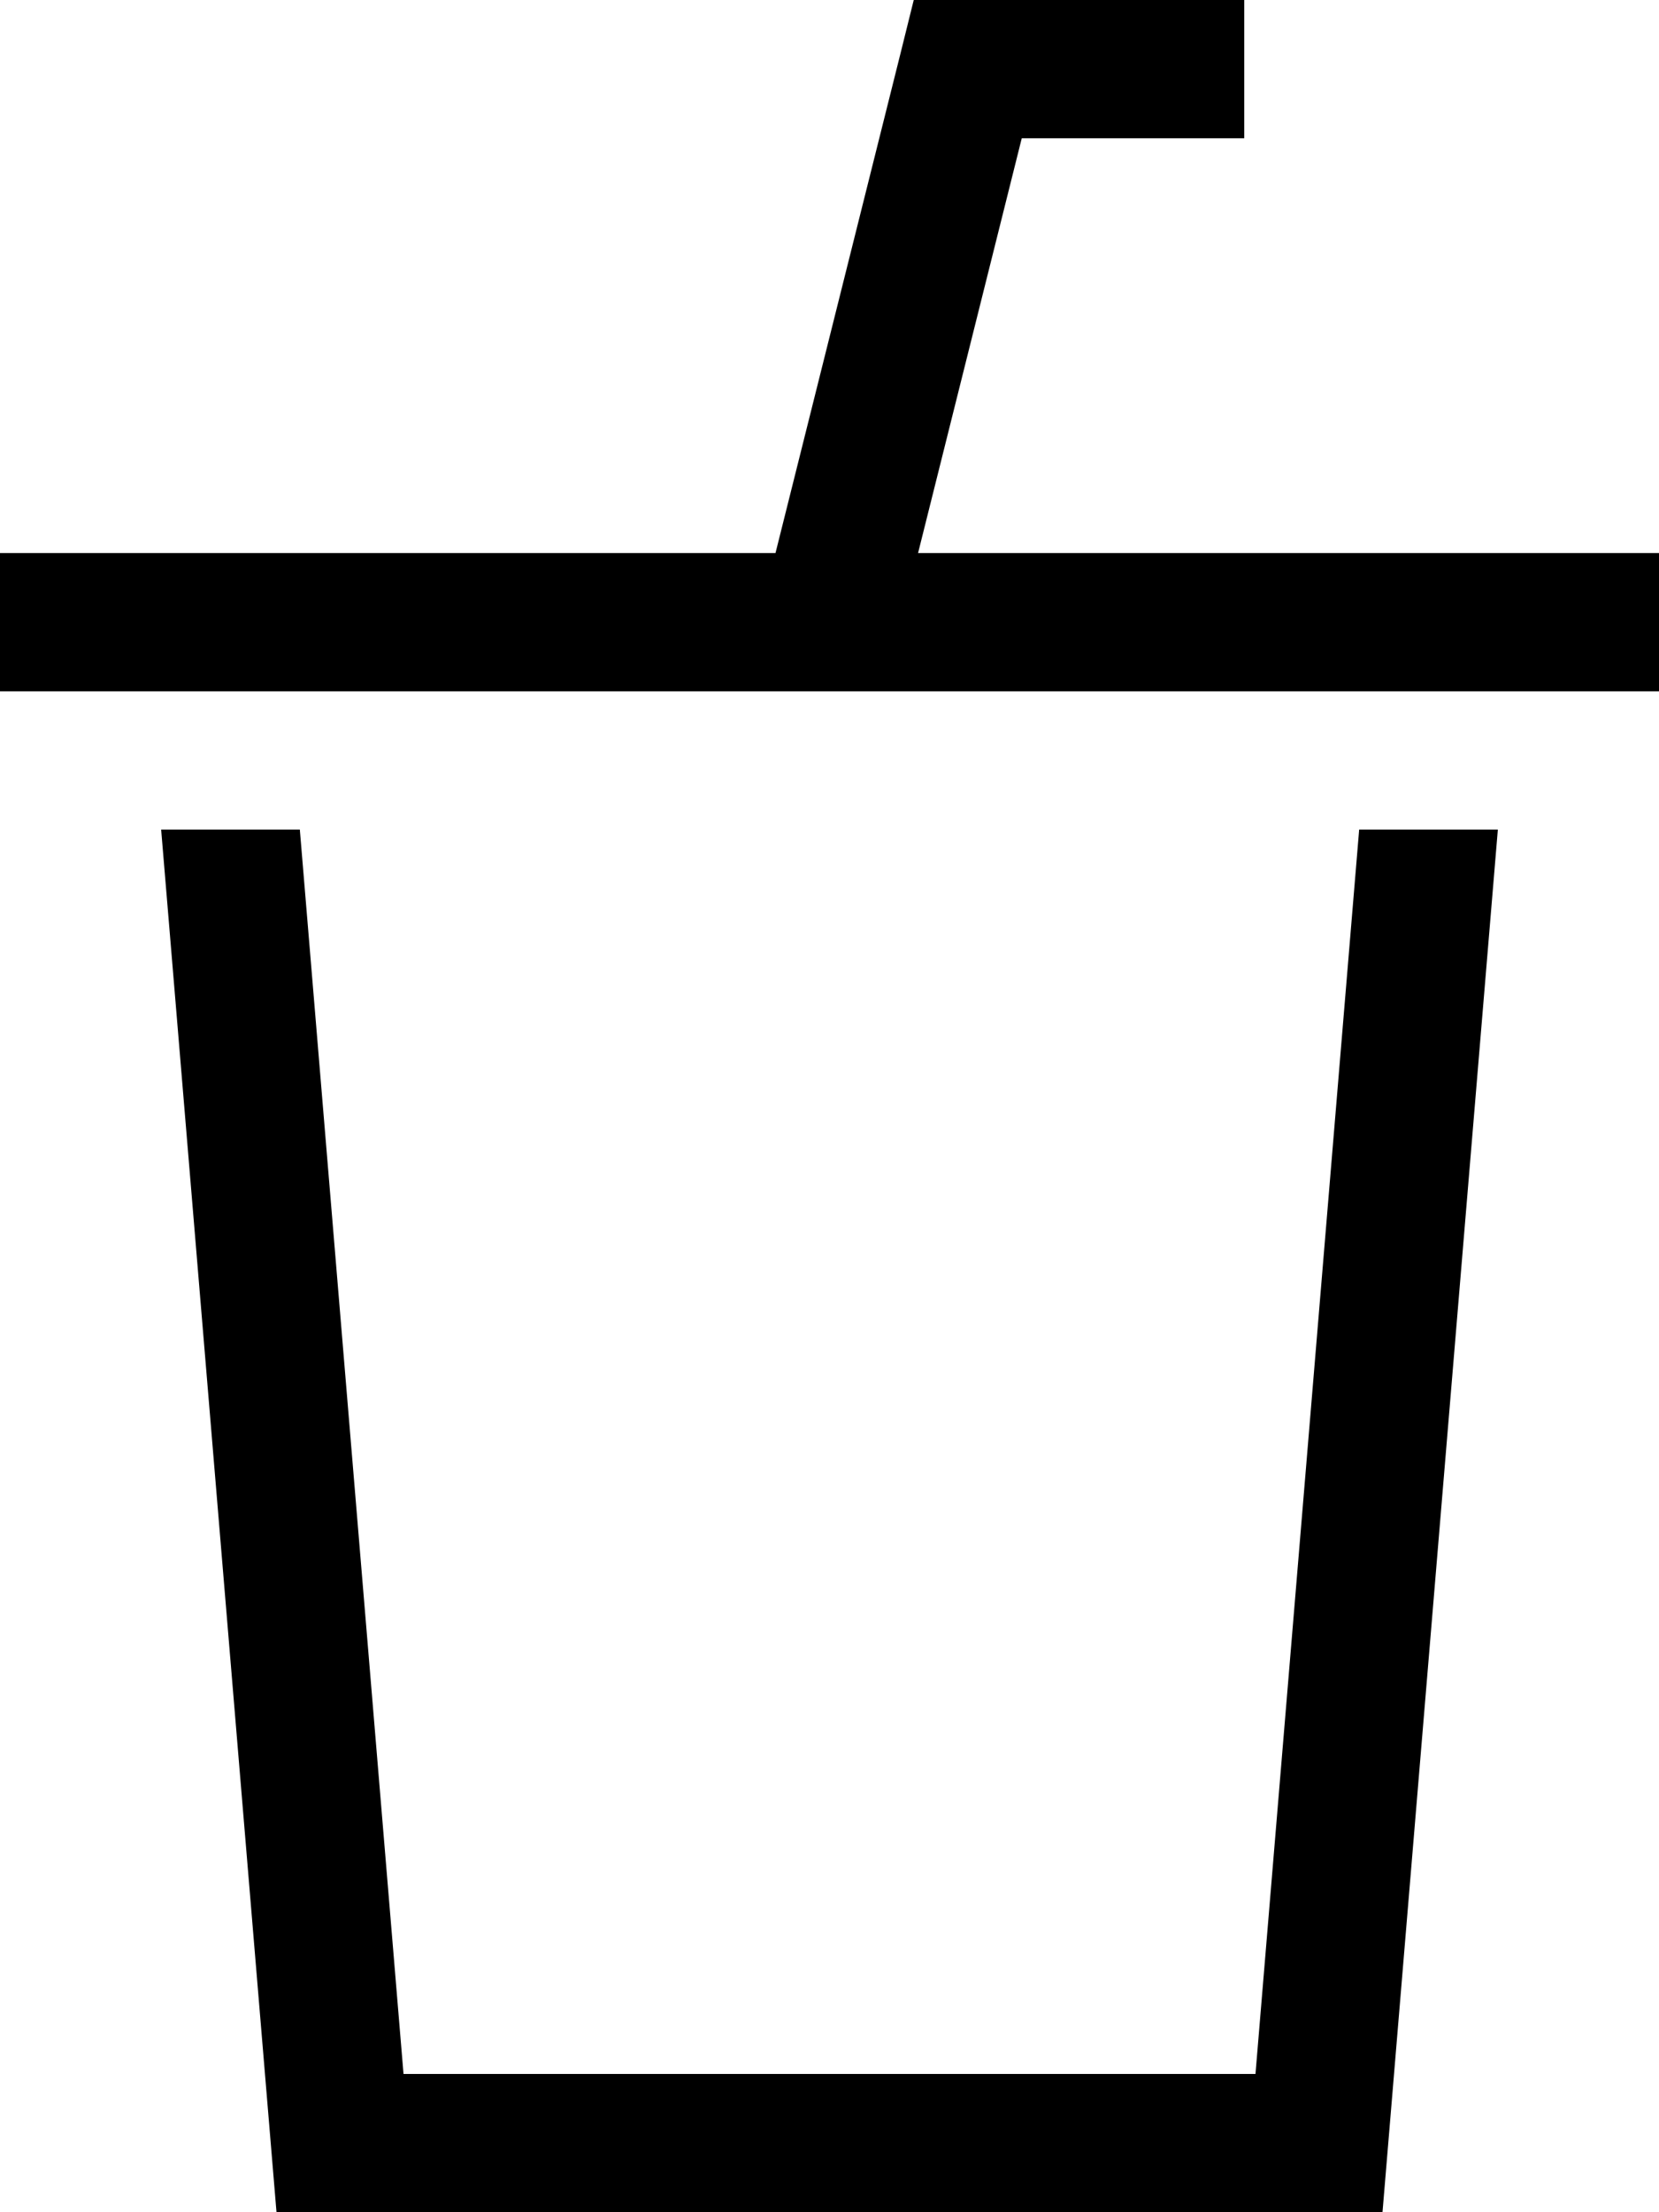
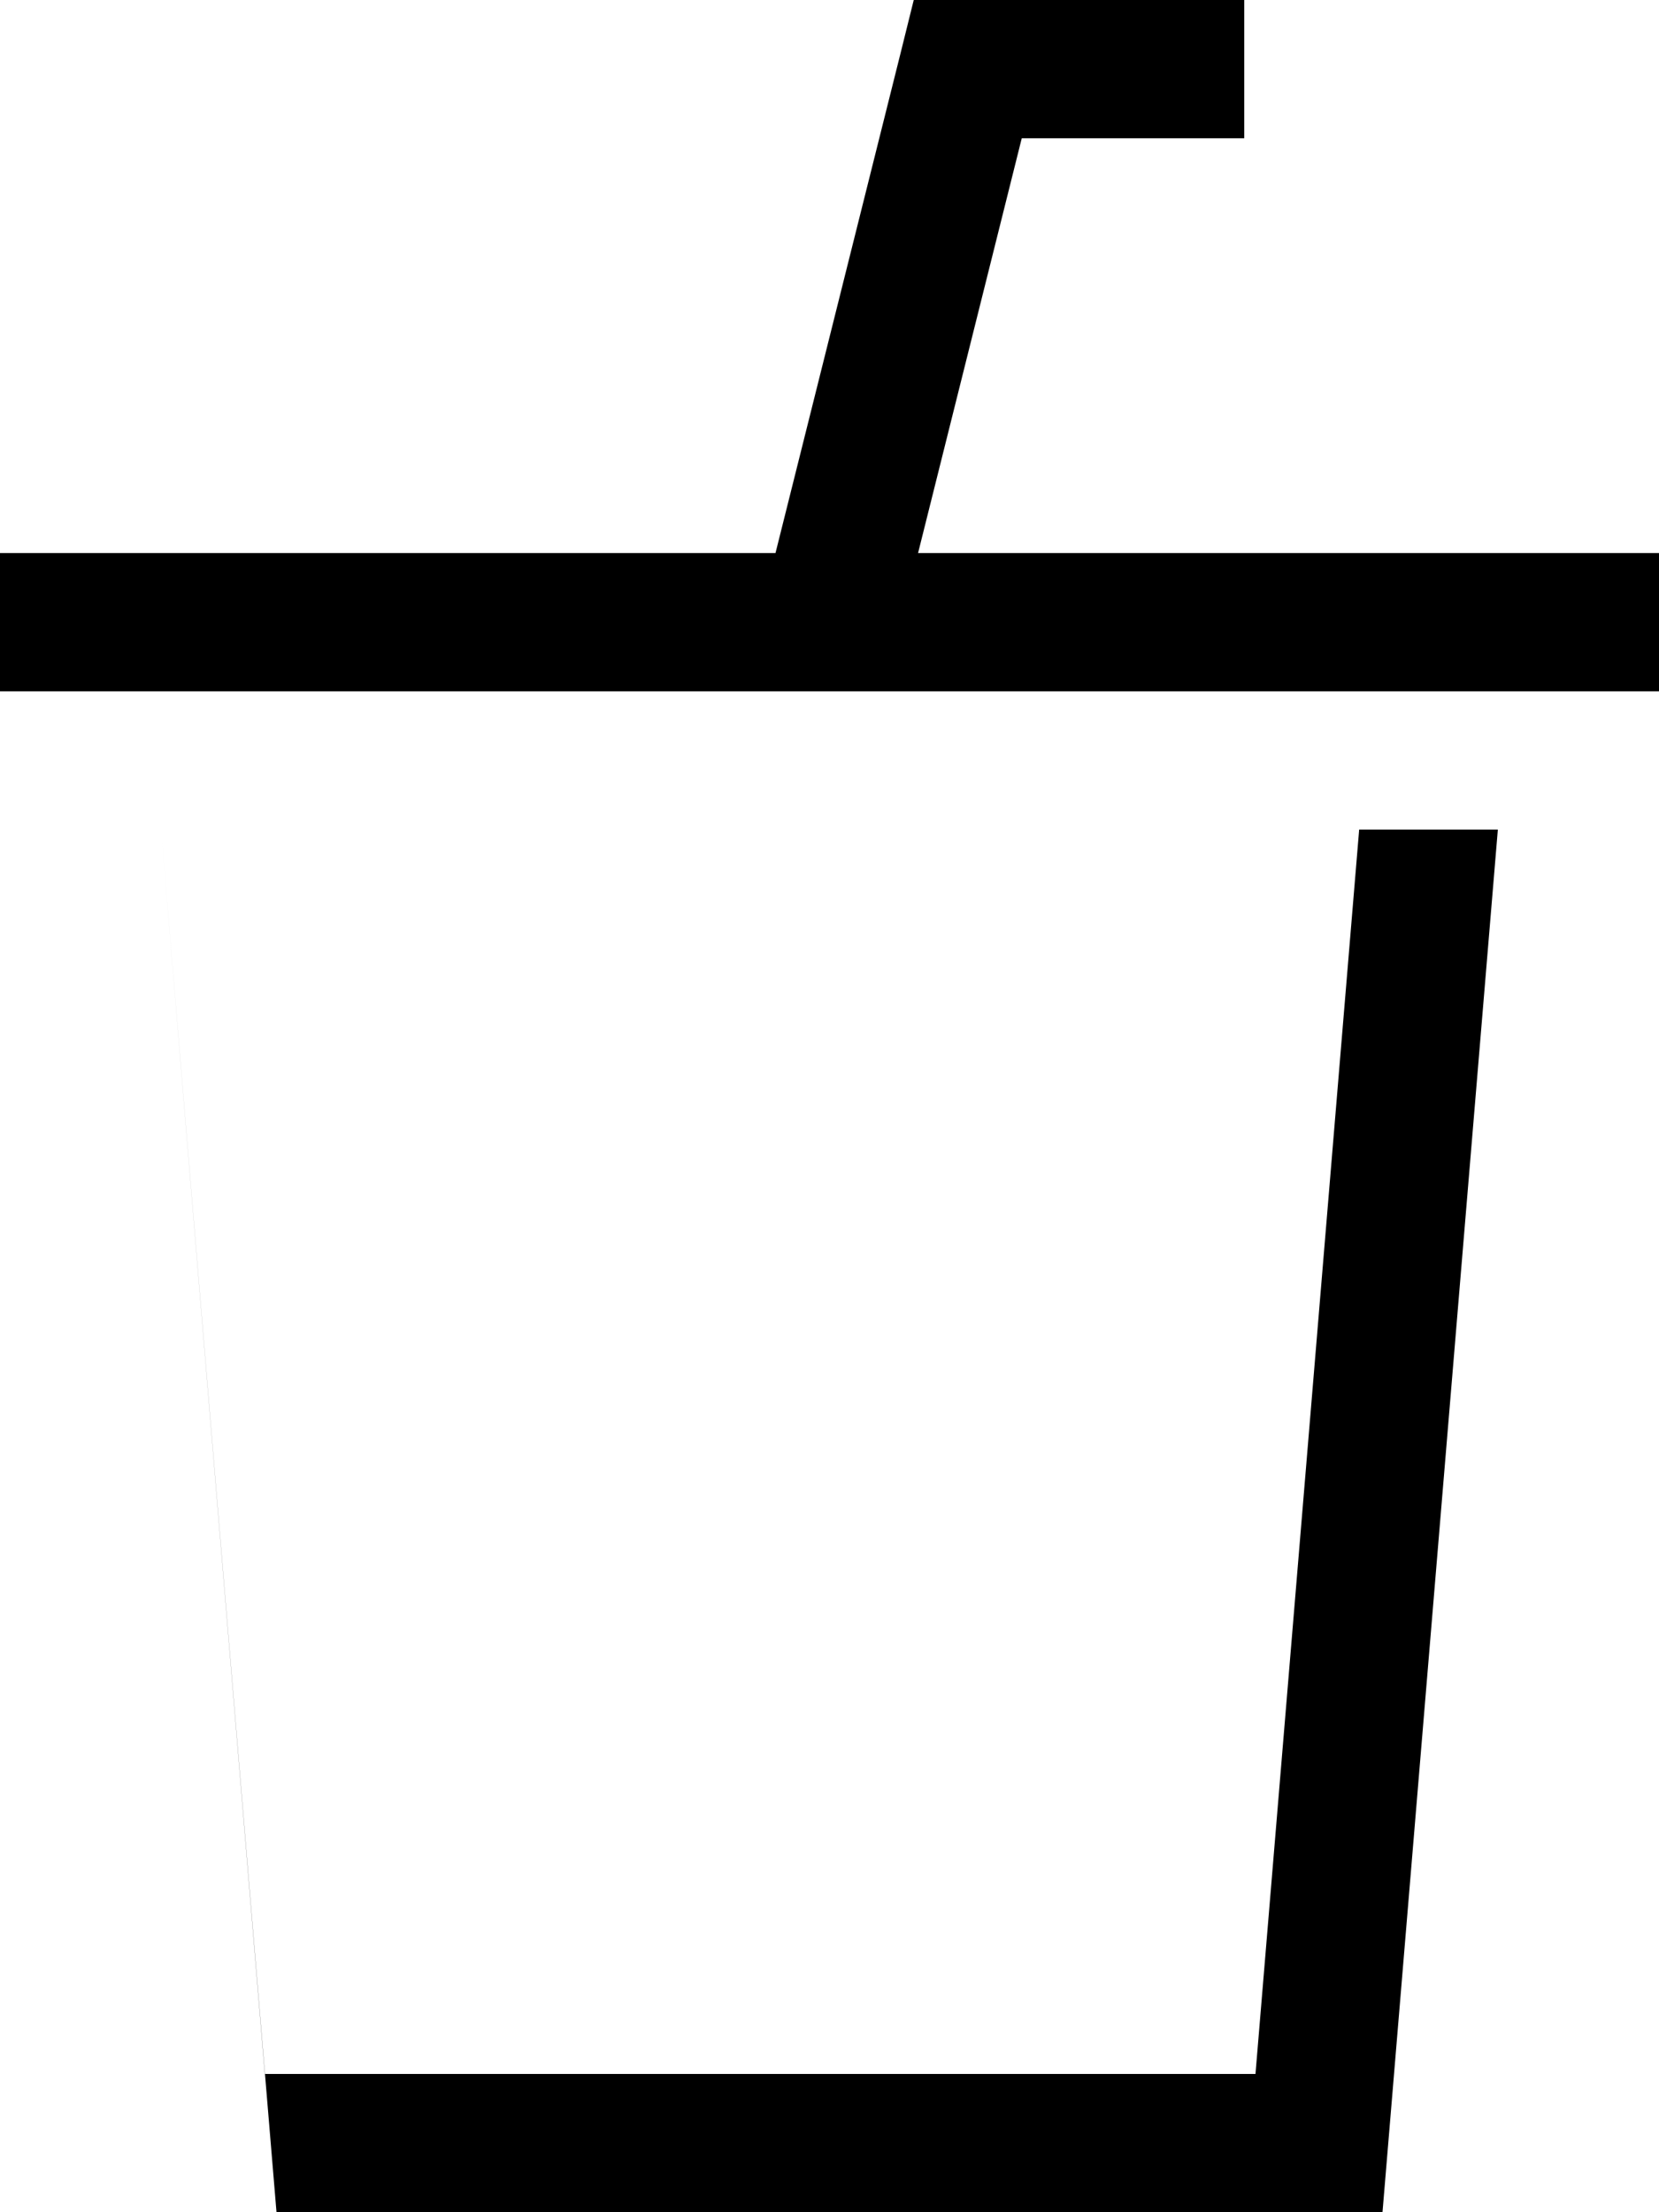
<svg xmlns="http://www.w3.org/2000/svg" viewBox="0 0 384 512">
-   <path d="M211.5 0H224h48 16V32H272 236.5l-24 96H368h16v32H368 16 0V128H16 179.5l29-115.9 3-12.1zM64 512L37.3 192H69.4l24 288H290.6l24-288h32.1L320 512H64z" />
+   <path d="M211.5 0H224h48 16V32H272 236.5l-24 96H368h16v32H368 16 0V128H16 179.5l29-115.9 3-12.1zM64 512L37.3 192l24 288H290.6l24-288h32.1L320 512H64z" />
</svg>